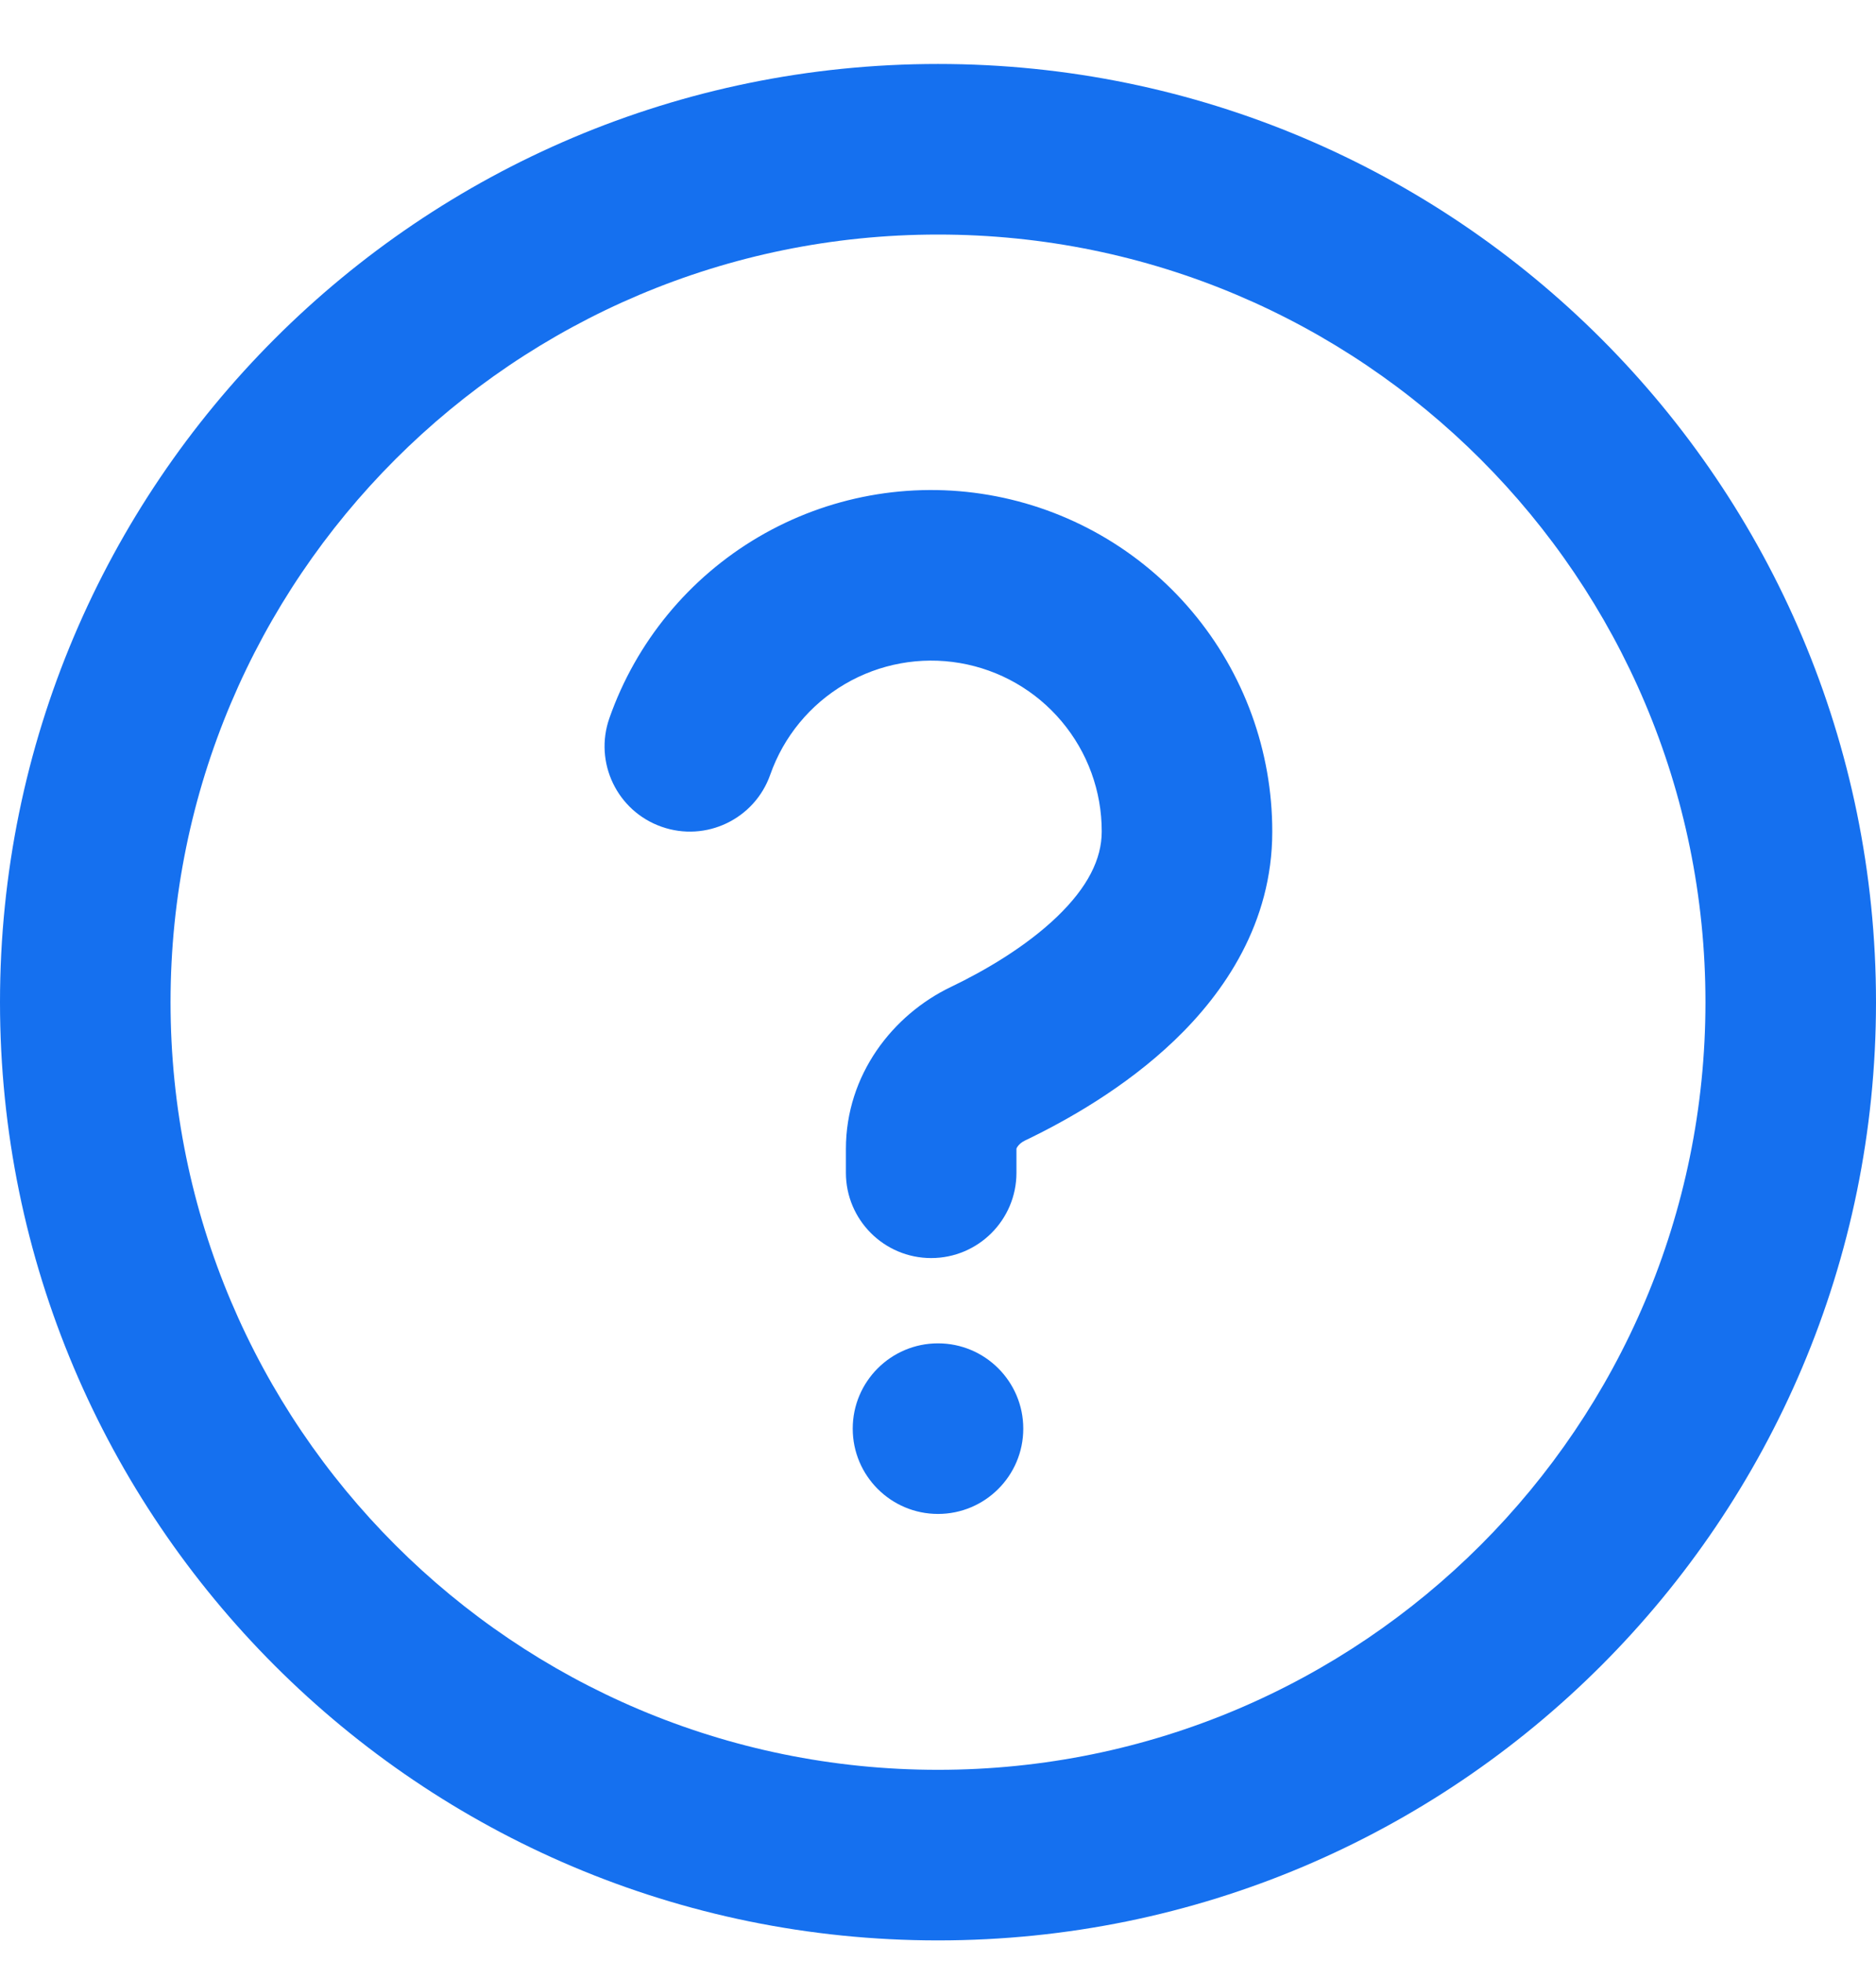
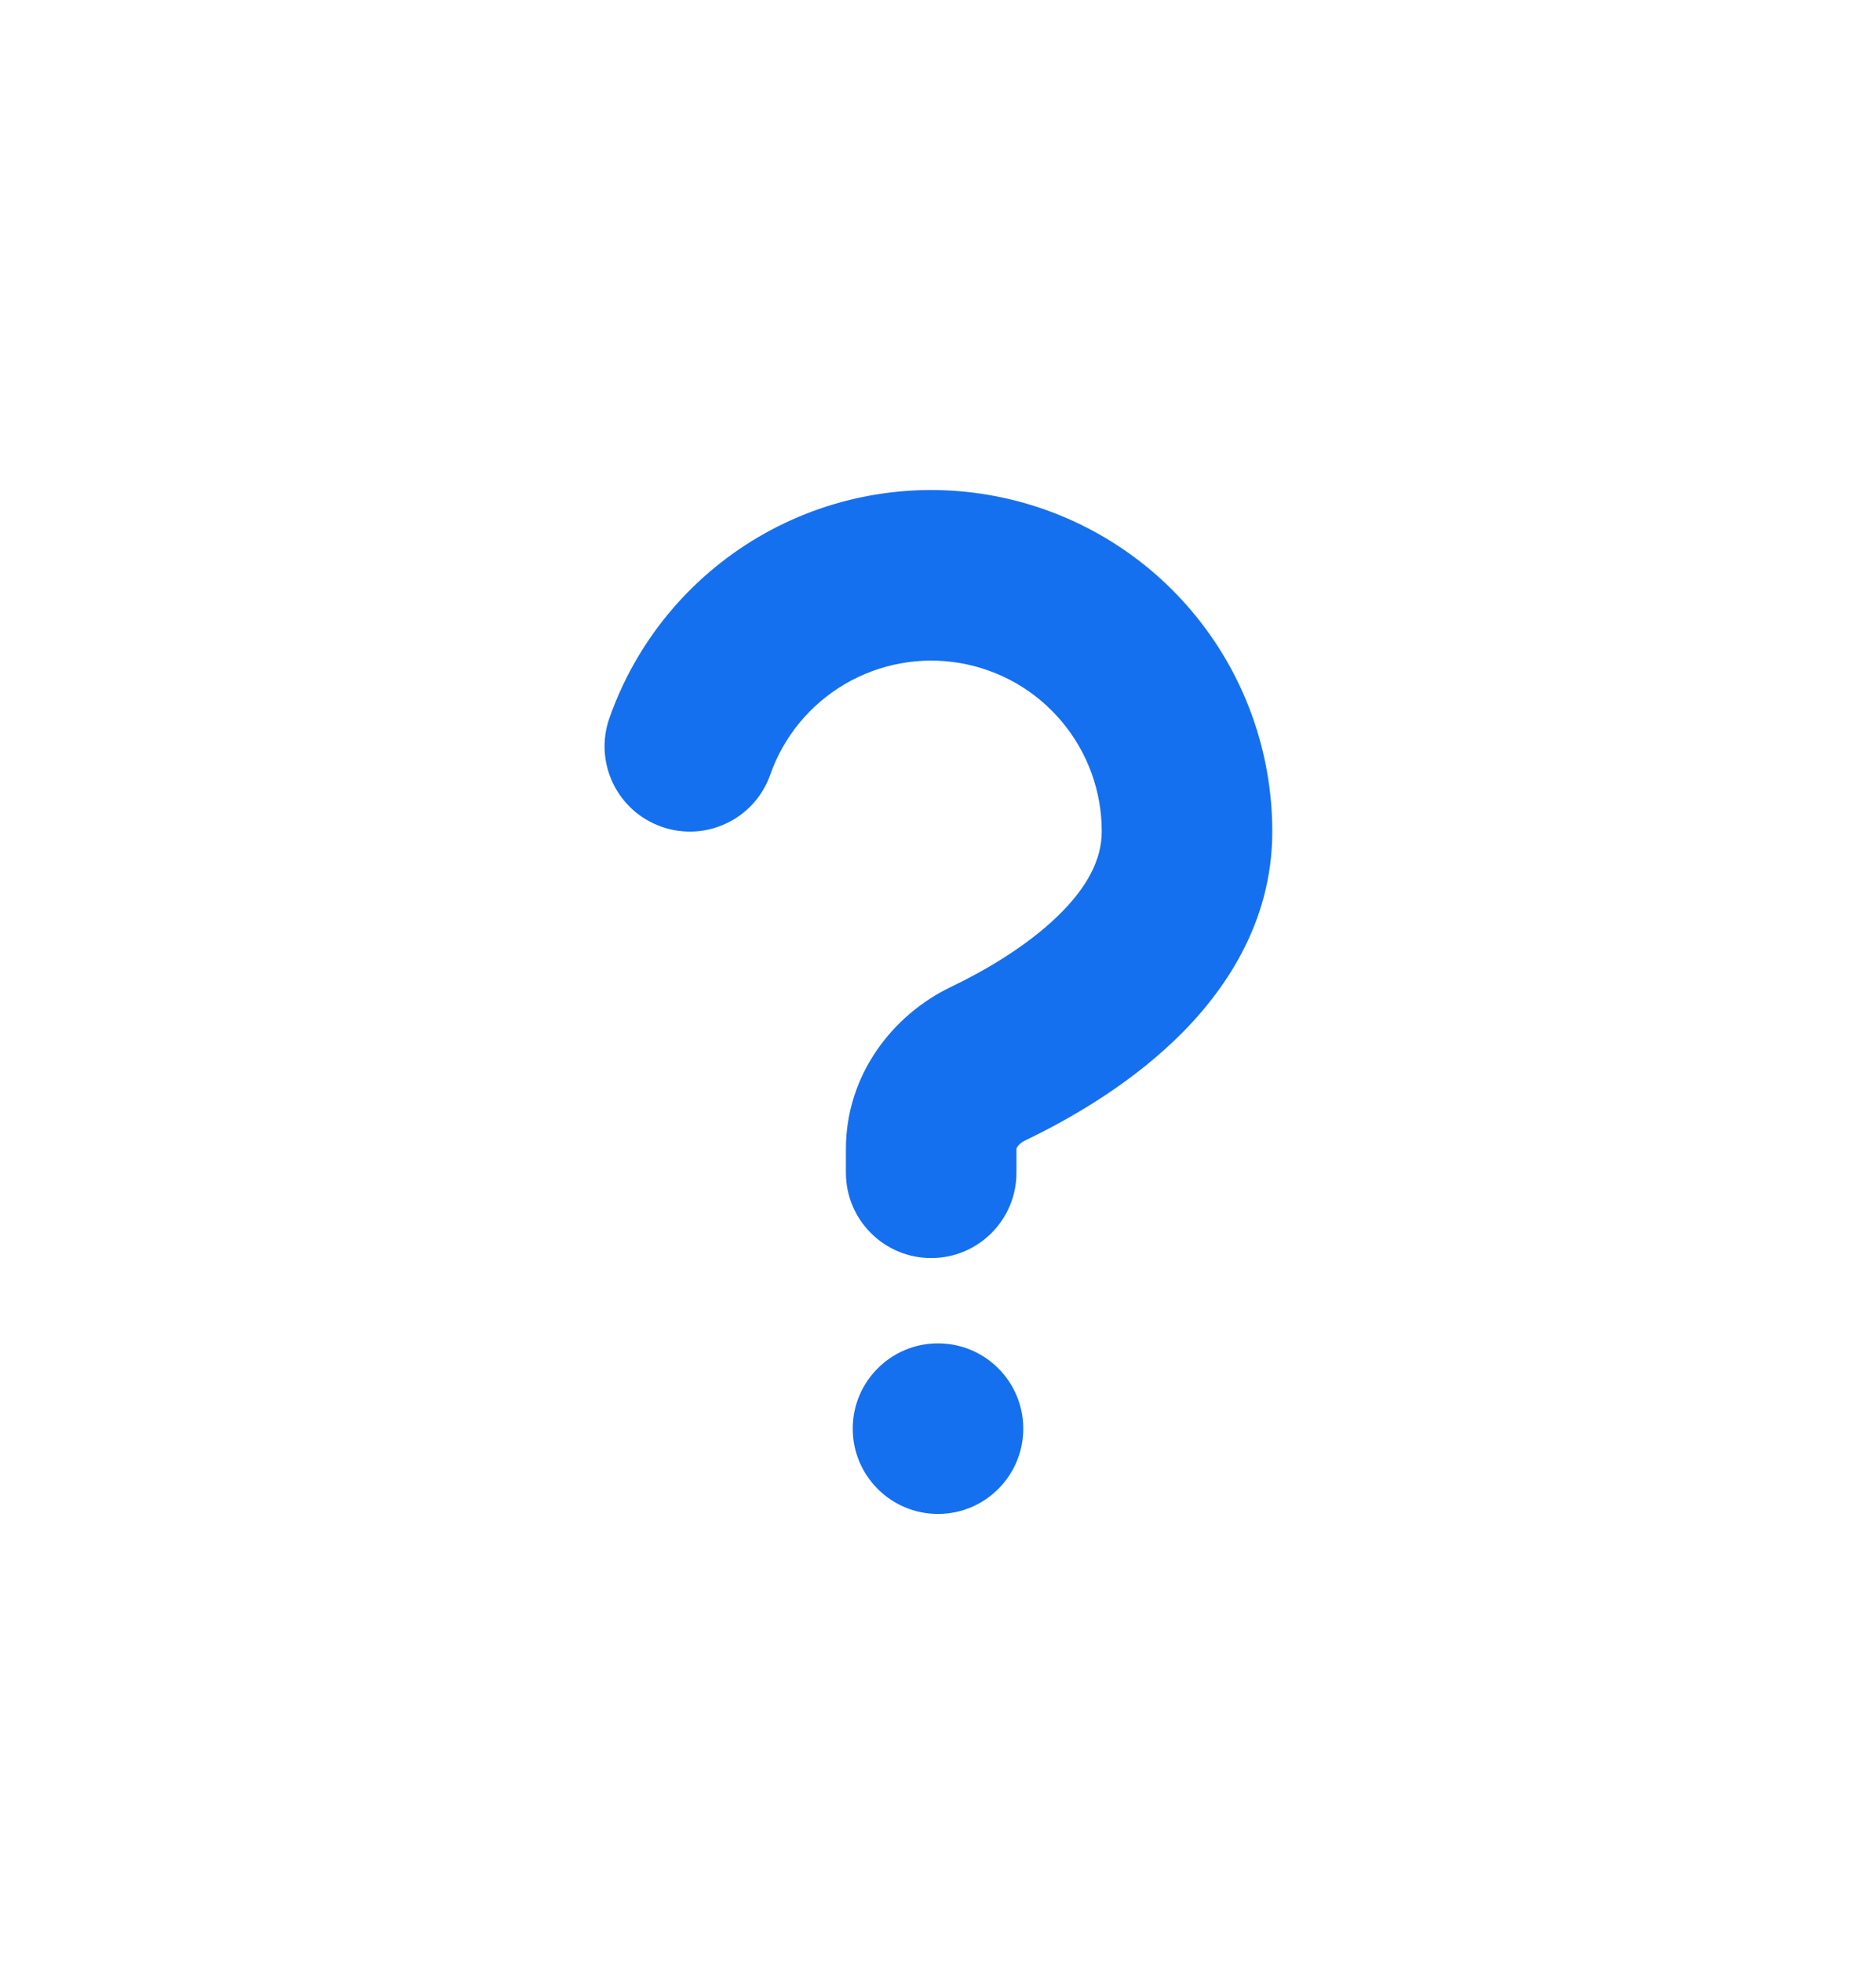
<svg xmlns="http://www.w3.org/2000/svg" width="22" height="23" viewBox="0 0 22 23" fill="none">
-   <path fill-rule="evenodd" clip-rule="evenodd" d="M11 2.75C6.029 2.75 2 6.779 2 11.75C2 16.721 6.029 20.75 11 20.75C15.971 20.75 20 16.721 20 11.75C20 6.779 15.971 2.75 11 2.75ZM0 11.75C0 5.675 4.925 0.75 11 0.75C17.075 0.75 22 5.675 22 11.75C22 17.825 17.075 22.75 11 22.75C4.925 22.75 0 17.825 0 11.75Z" fill="#1570EF" />
  <path fill-rule="evenodd" clip-rule="evenodd" d="M11.258 7.774C10.793 7.694 10.314 7.782 9.907 8.021C9.499 8.261 9.19 8.636 9.033 9.082C8.85 9.603 8.279 9.877 7.758 9.693C7.237 9.51 6.963 8.939 7.147 8.418C7.46 7.527 8.079 6.776 8.893 6.297C9.708 5.818 10.665 5.643 11.596 5.803C12.527 5.963 13.372 6.447 13.98 7.17C14.588 7.892 14.921 8.806 14.92 9.751C14.92 10.821 14.357 11.639 13.775 12.196C13.193 12.754 12.503 13.141 12.016 13.374C11.977 13.393 11.949 13.42 11.933 13.443C11.926 13.453 11.922 13.461 11.921 13.465C11.92 13.469 11.92 13.47 11.92 13.471V13.75C11.92 14.302 11.472 14.75 10.92 14.75C10.368 14.75 9.92 14.302 9.92 13.75V13.471C9.92 12.601 10.469 11.898 11.152 11.571C11.548 11.381 12.026 11.102 12.392 10.752C12.757 10.402 12.92 10.071 12.92 9.75L12.92 9.749C12.921 9.276 12.754 8.819 12.45 8.458C12.146 8.096 11.724 7.854 11.258 7.774Z" fill="#1570EF" />
  <path d="M12 16.75C12 17.302 11.552 17.75 11 17.75C10.448 17.75 10 17.302 10 16.75C10 16.198 10.448 15.75 11 15.75C11.552 15.75 12 16.198 12 16.75Z" fill="#1570EF" />
</svg>